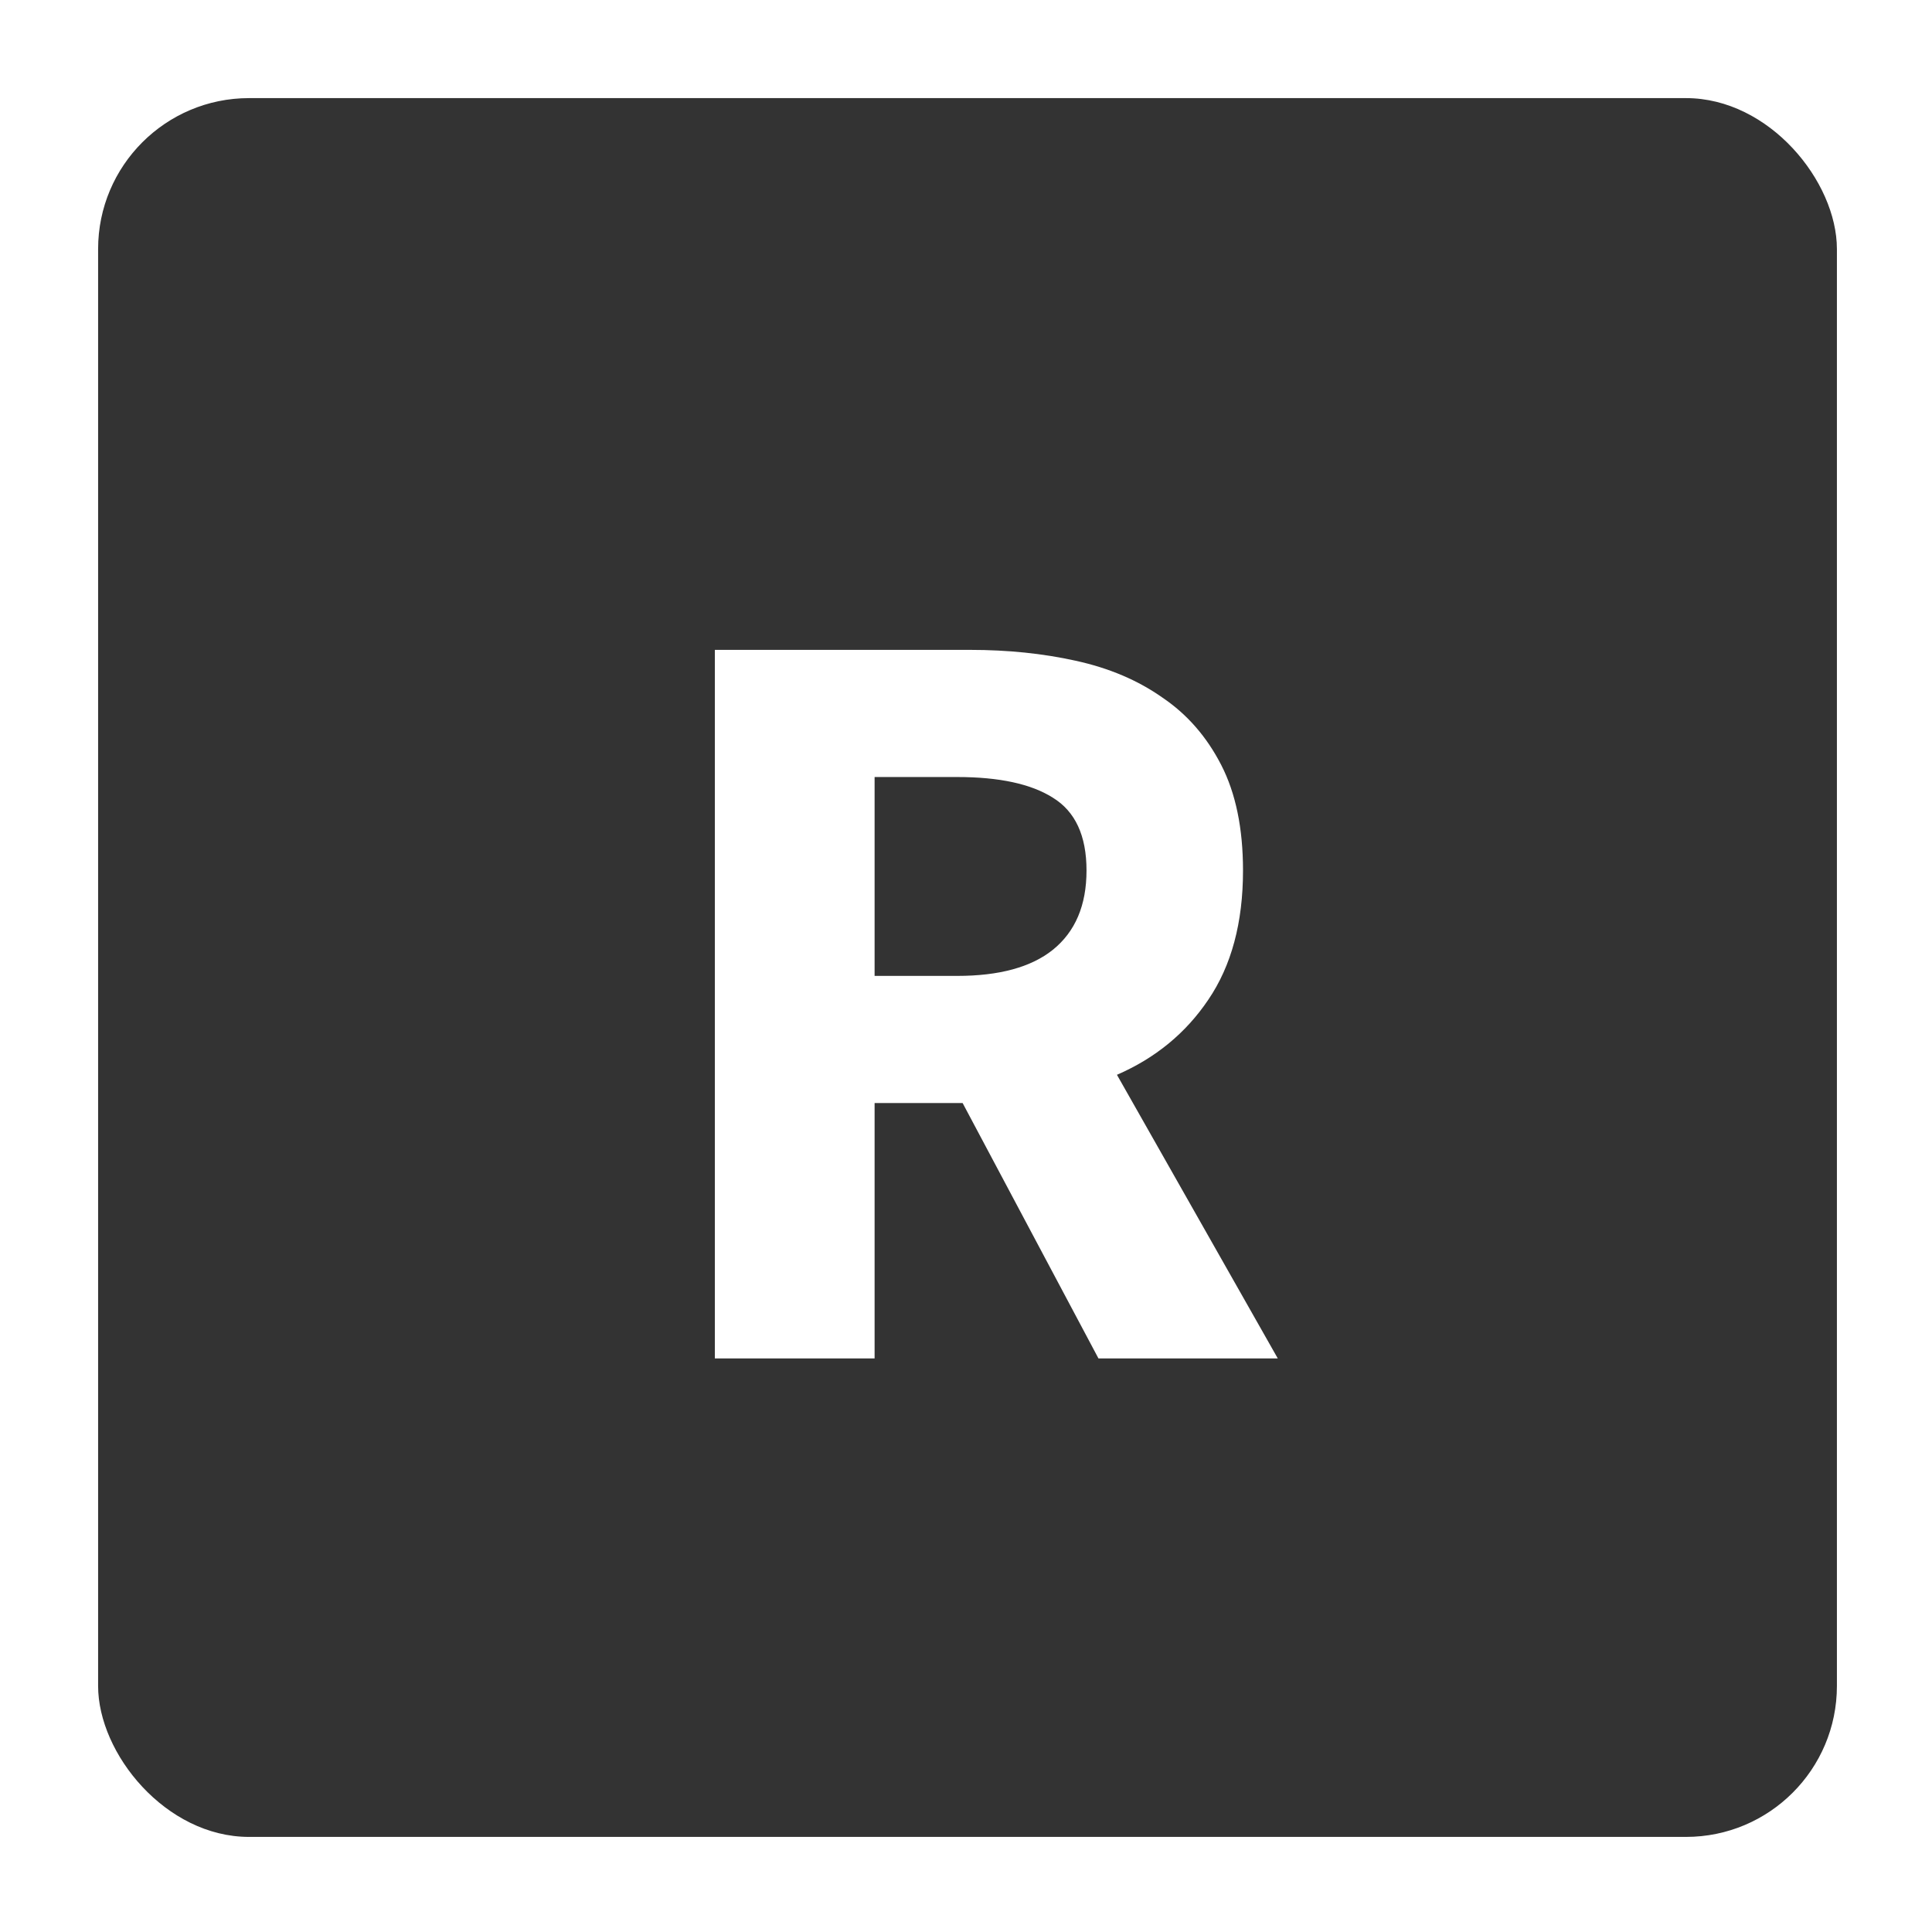
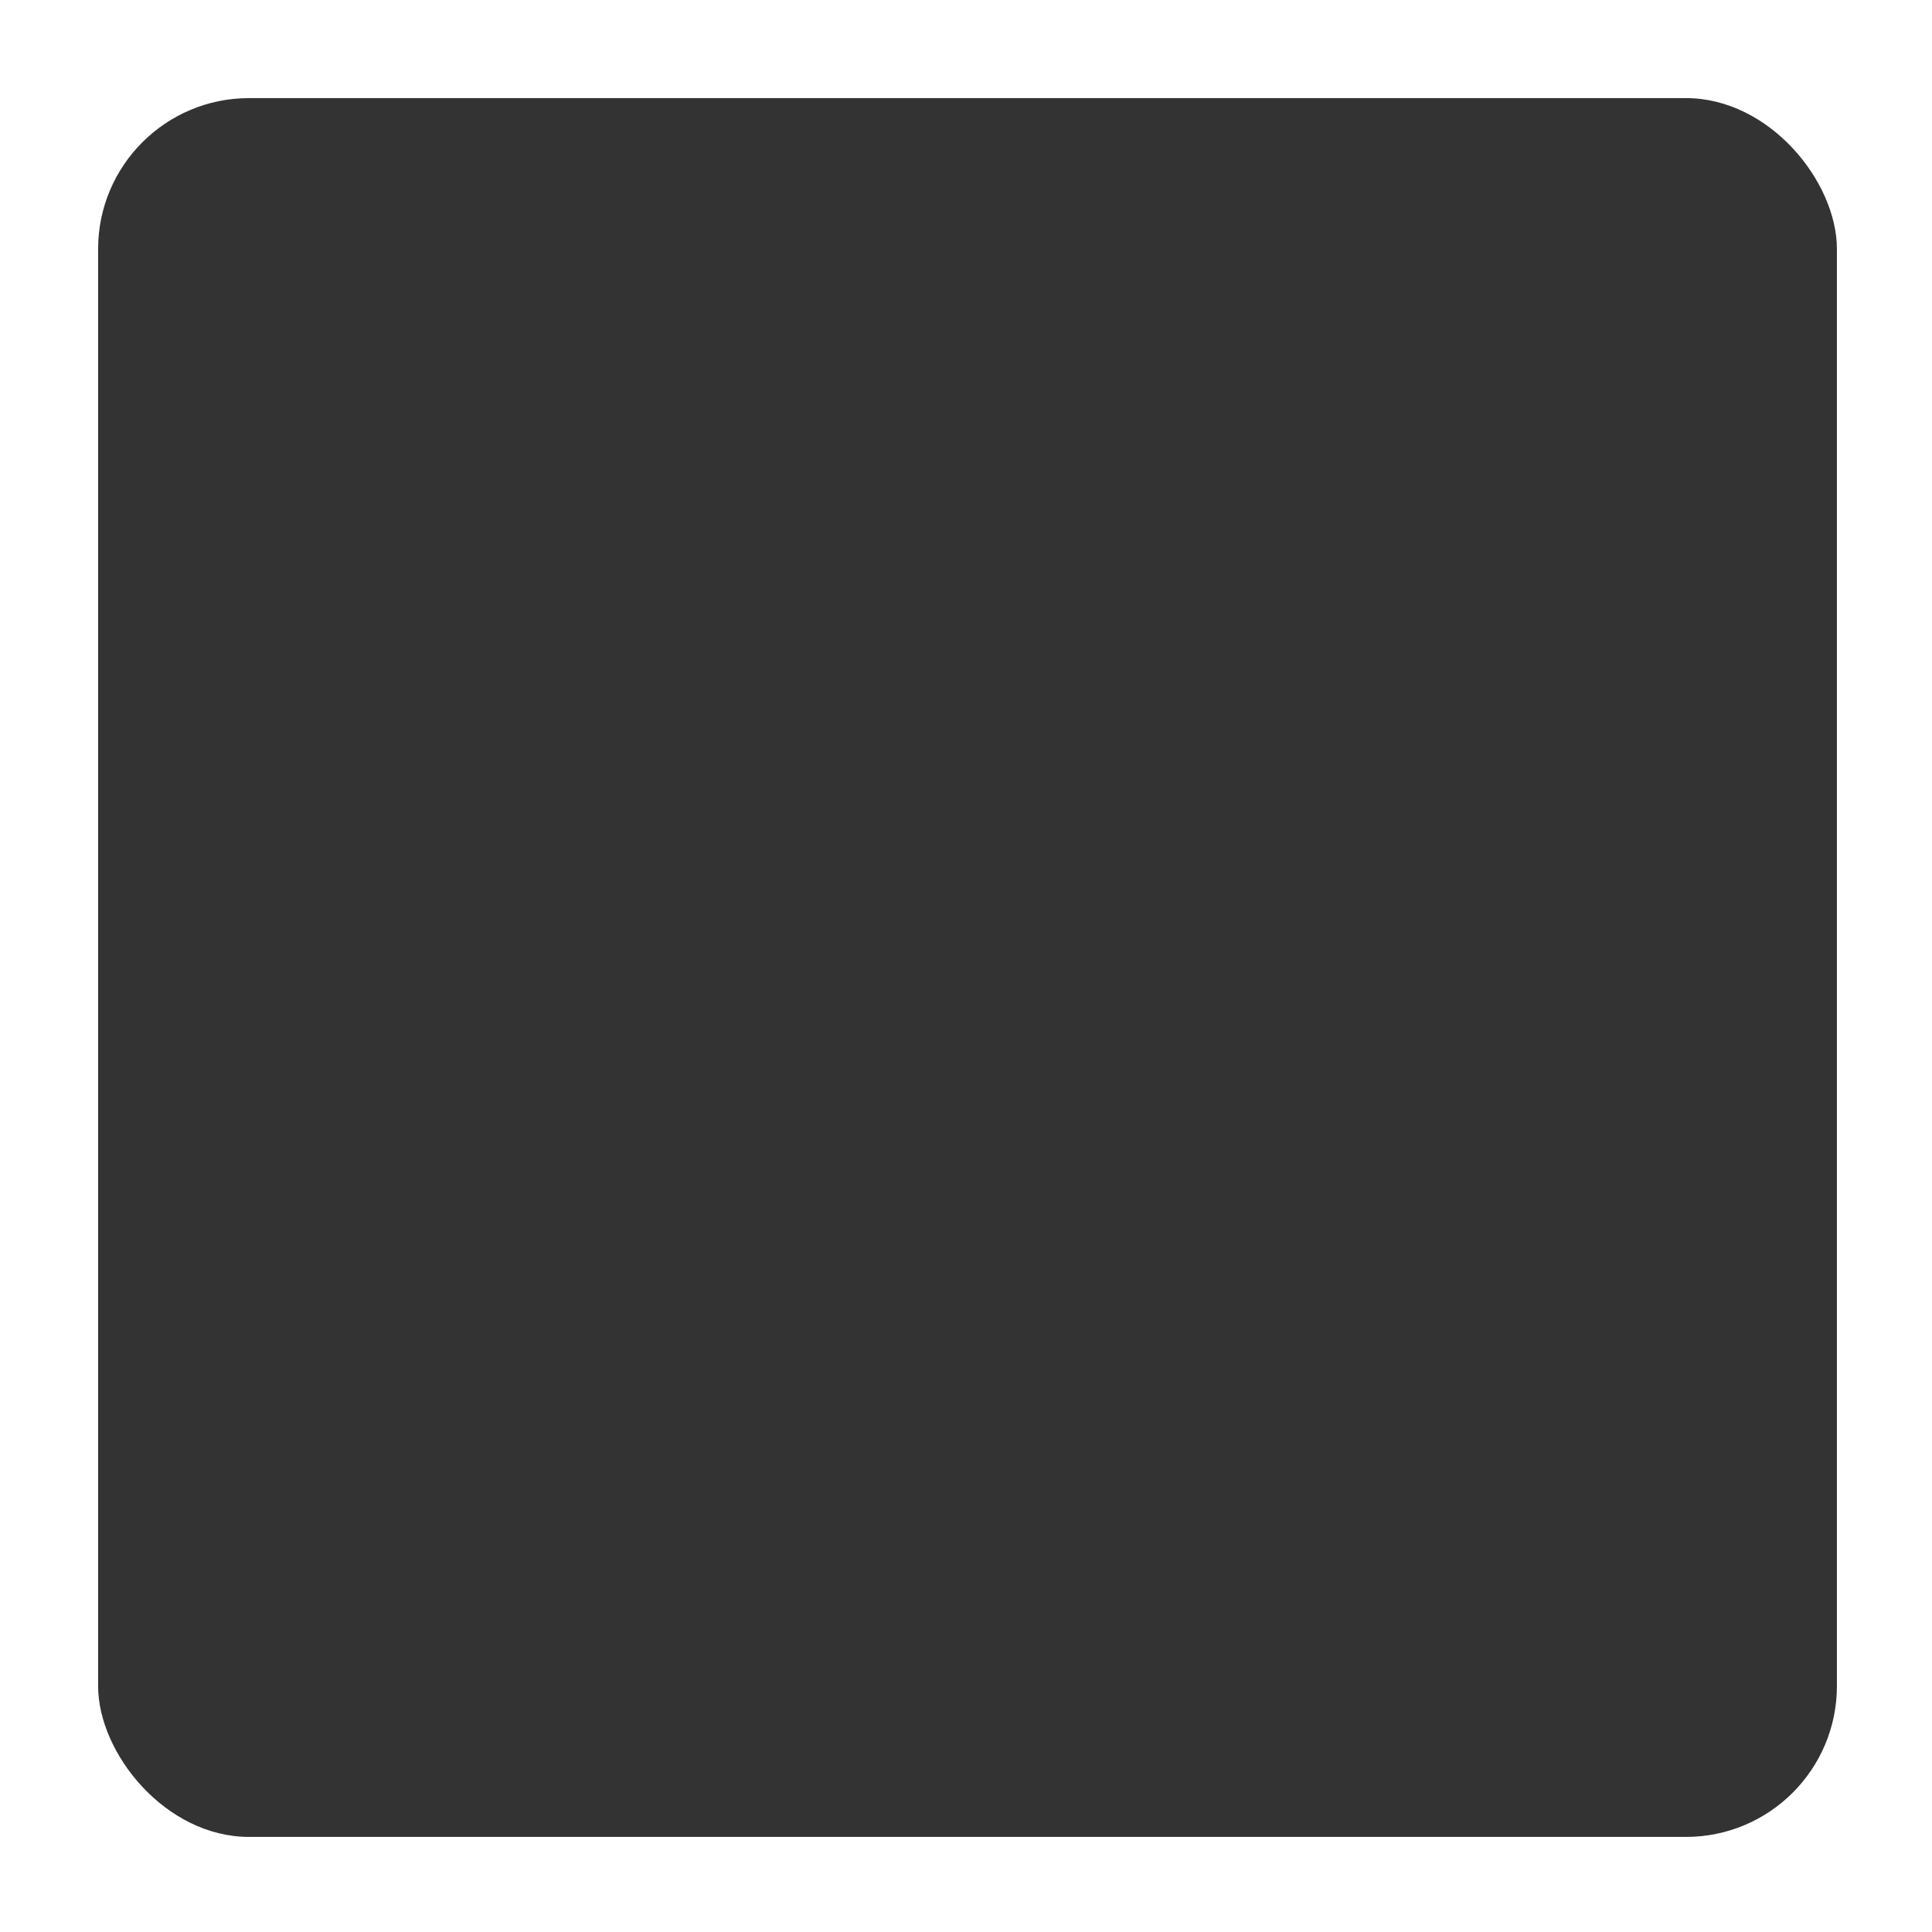
<svg xmlns="http://www.w3.org/2000/svg" width="256" height="256" viewBox="0 0 256 256" fill="none">
  <rect width="256" height="256" fill="white" />
  <rect x="13" y="13" width="230.4" height="230.4" rx="20" fill="#333333" />
-   <path d="M115.889 129.312H126.833C132.401 129.312 136.625 128.16 139.505 125.856C142.481 123.456 143.969 119.952 143.969 115.344C143.969 110.736 142.481 107.52 139.505 105.696C136.625 103.872 132.401 102.96 126.833 102.96H115.889V129.312ZM145.553 180L127.553 146.16H115.889V180H94.721V86.112H128.561C133.553 86.112 138.209 86.592 142.529 87.552C146.945 88.512 150.785 90.144 154.049 92.448C157.313 94.656 159.905 97.632 161.825 101.376C163.745 105.12 164.705 109.776 164.705 115.344C164.705 122.256 163.169 127.968 160.097 132.48C157.121 136.896 153.089 140.208 148.001 142.416L169.313 180H145.553Z" fill="white" />
</svg>